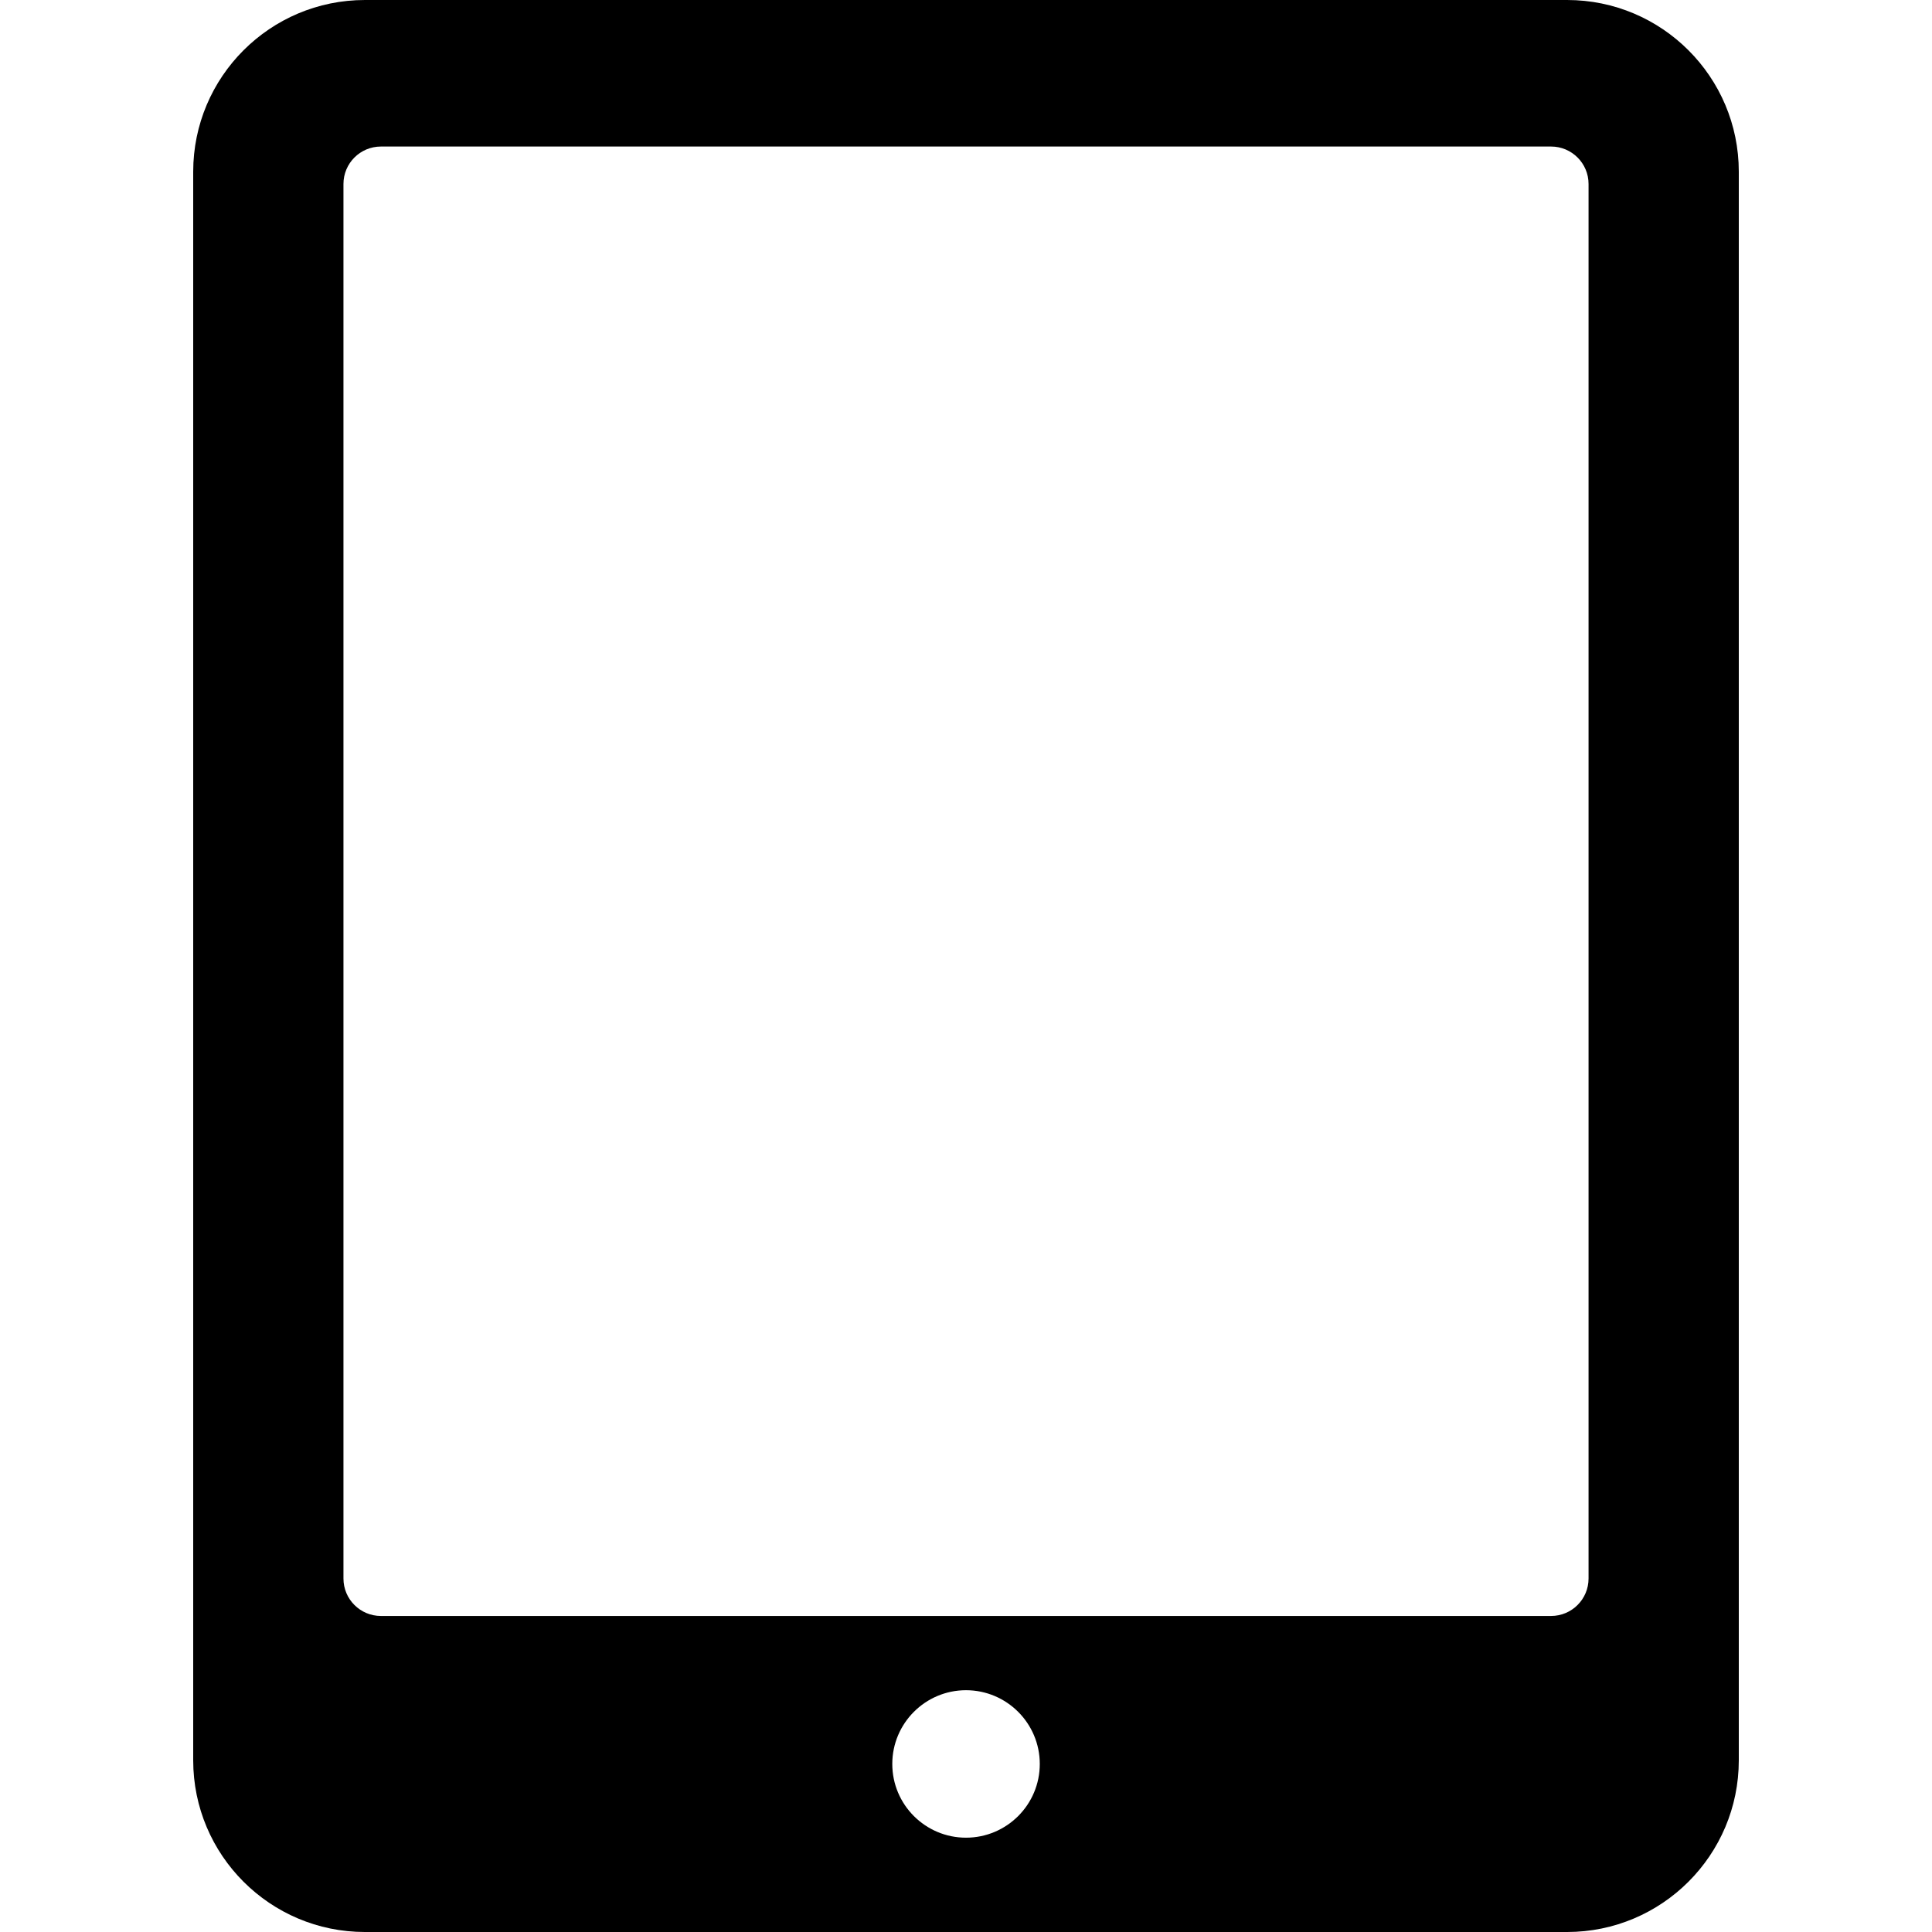
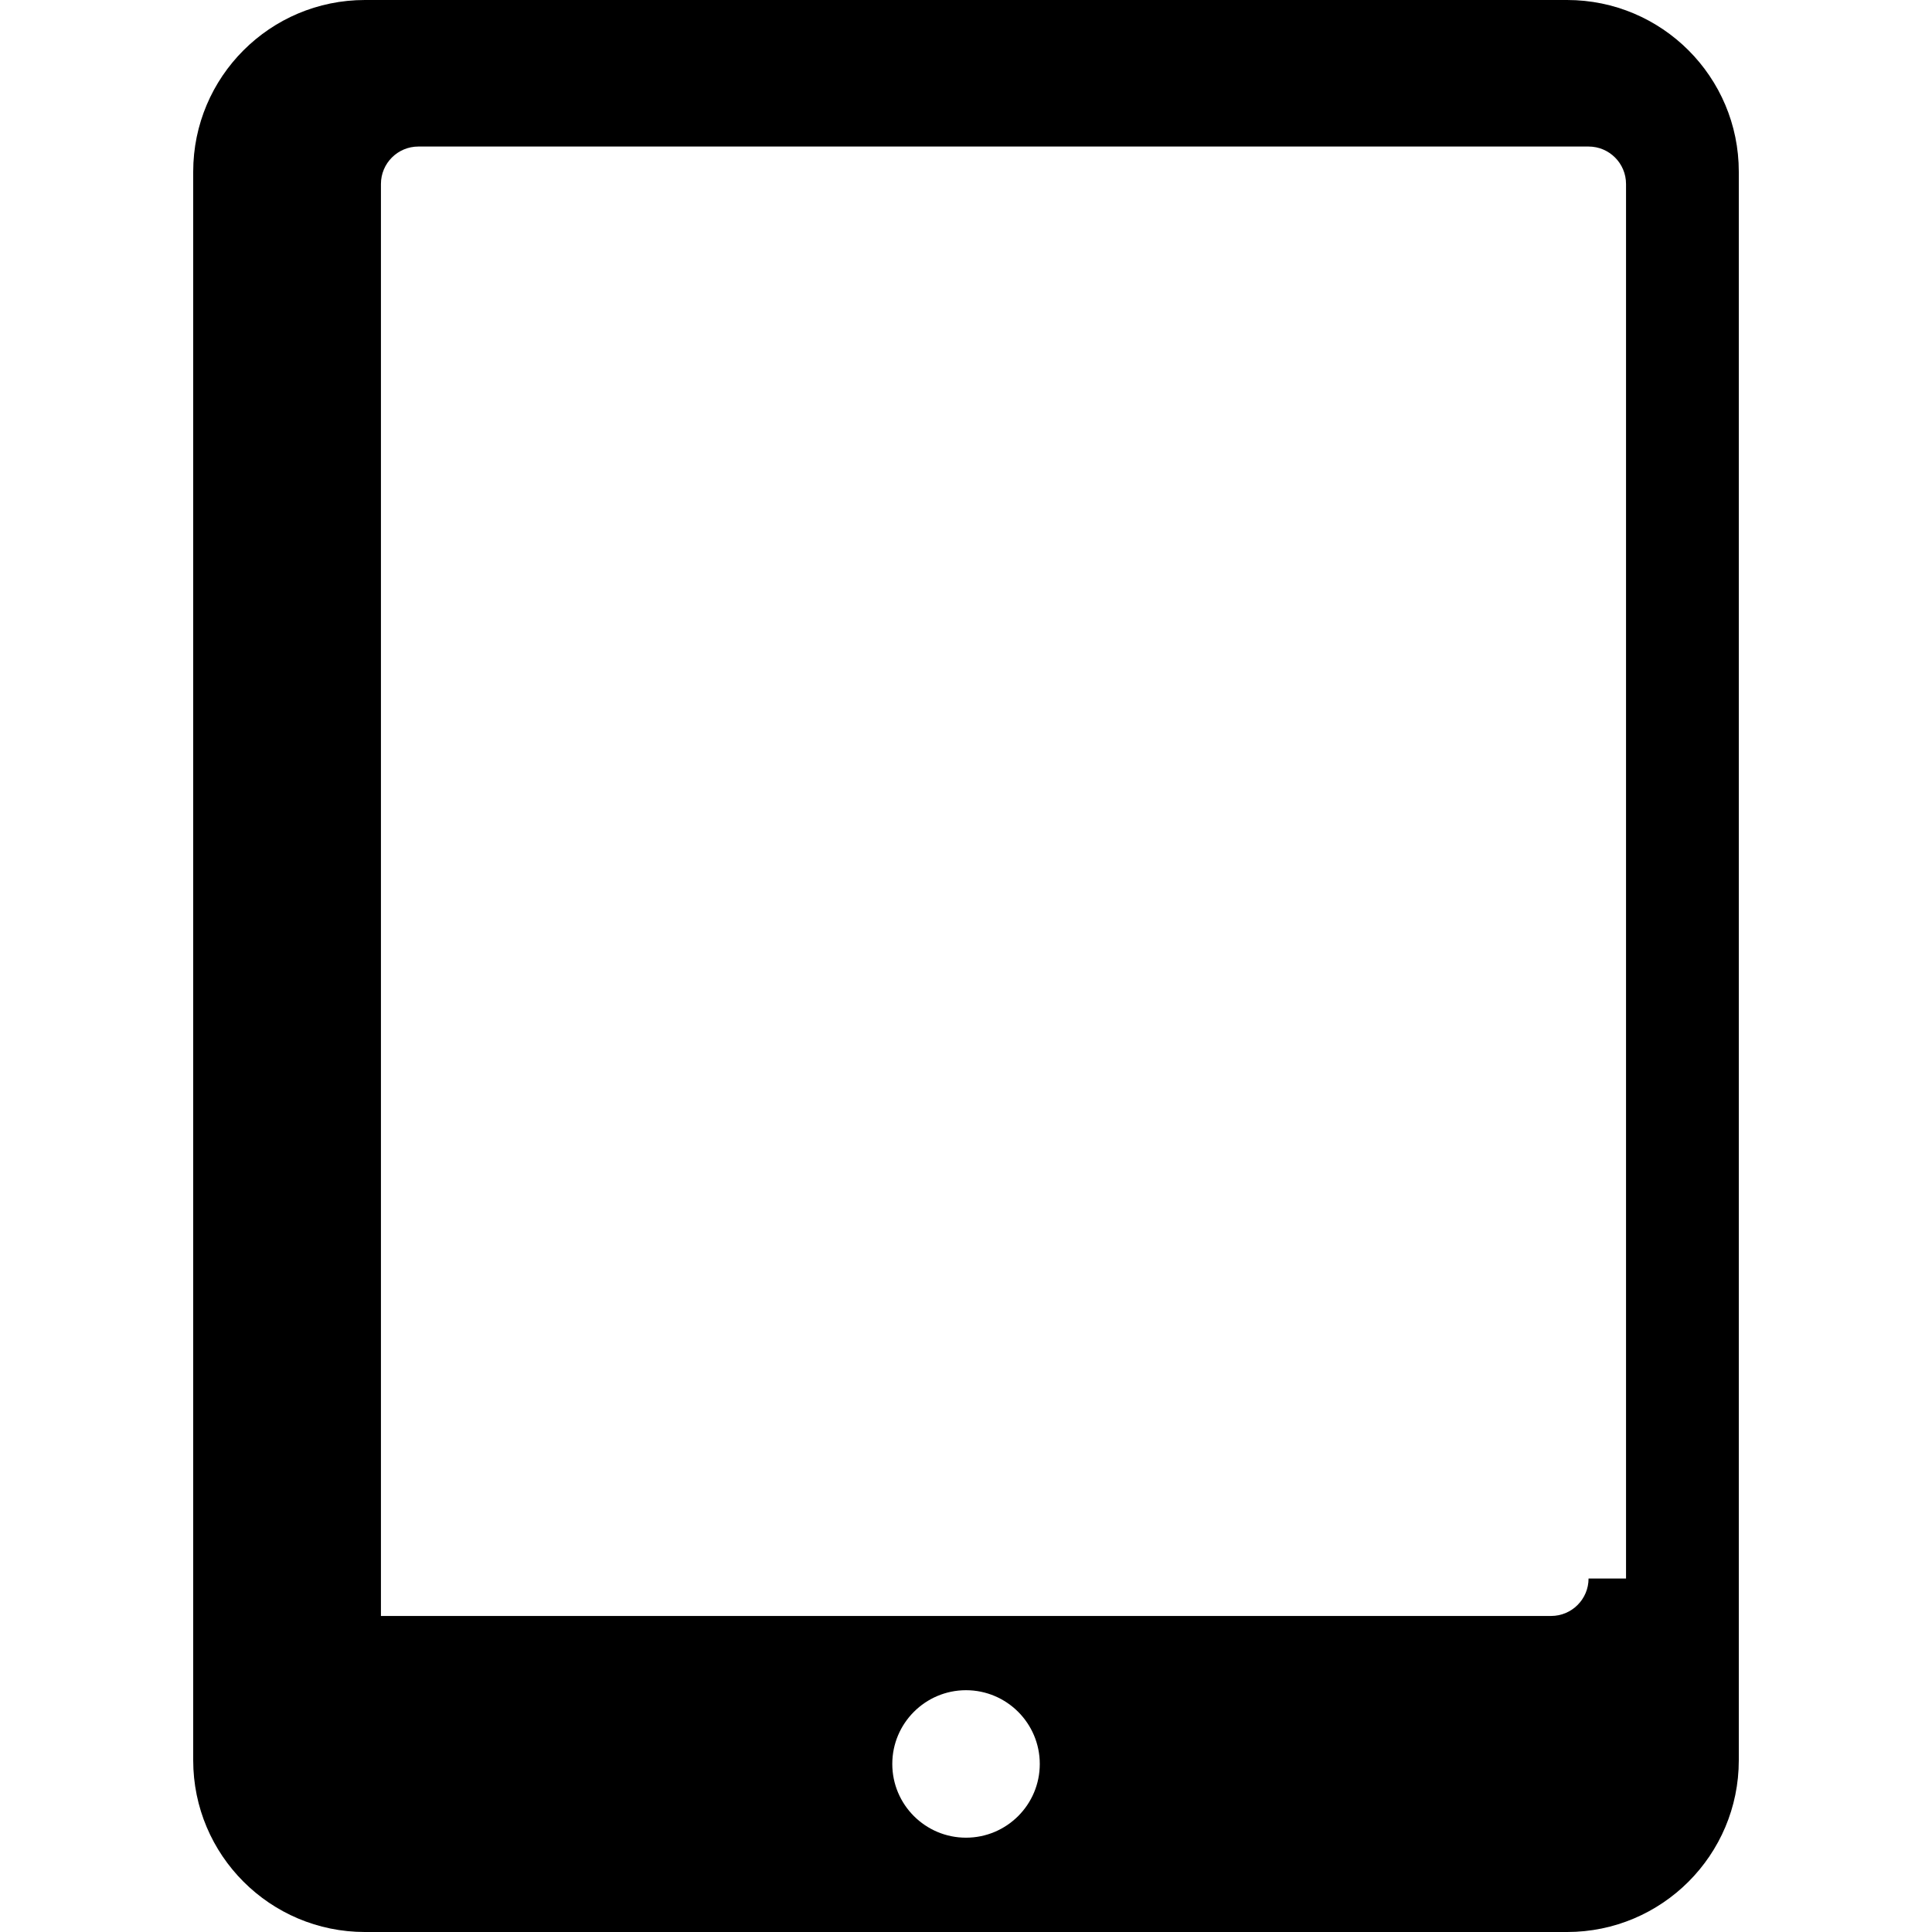
<svg xmlns="http://www.w3.org/2000/svg" data-bbox="57.762 0 462.084 577.609" viewBox="0 0 577.608 577.608" height="577.608" width="577.608" data-type="shape">
  <g>
-     <path d="M468.499 0H109.113C80.757 0 57.762 22.987 57.762 51.341v474.927c0 28.354 22.993 51.341 51.351 51.341h359.385c28.352 0 51.348-22.984 51.348-51.341V51.339C519.846 22.985 496.85 0 468.499 0zM288.804 549.411c-12.146 0-22.038-9.861-22.038-22.047 0-12.164 9.892-22.044 22.038-22.044 12.165 0 22.057 9.88 22.057 22.044.001 12.186-9.892 22.047-22.057 22.047zm186.124-77.483c0 6.187-5.023 11.197-11.205 11.197H113.887c-6.185 0-11.204-5.012-11.204-11.197V55.005c0-6.186 5.019-11.196 11.204-11.196h349.836c6.182 0 11.205 5.01 11.205 11.196v416.923z" />
+     <path d="M468.499 0H109.113C80.757 0 57.762 22.987 57.762 51.341v474.927c0 28.354 22.993 51.341 51.351 51.341h359.385c28.352 0 51.348-22.984 51.348-51.341V51.339C519.846 22.985 496.85 0 468.499 0zM288.804 549.411c-12.146 0-22.038-9.861-22.038-22.047 0-12.164 9.892-22.044 22.038-22.044 12.165 0 22.057 9.88 22.057 22.044.001 12.186-9.892 22.047-22.057 22.047zm186.124-77.483c0 6.187-5.023 11.197-11.205 11.197H113.887V55.005c0-6.186 5.019-11.196 11.204-11.196h349.836c6.182 0 11.205 5.01 11.205 11.196v416.923z" />
  </g>
</svg>